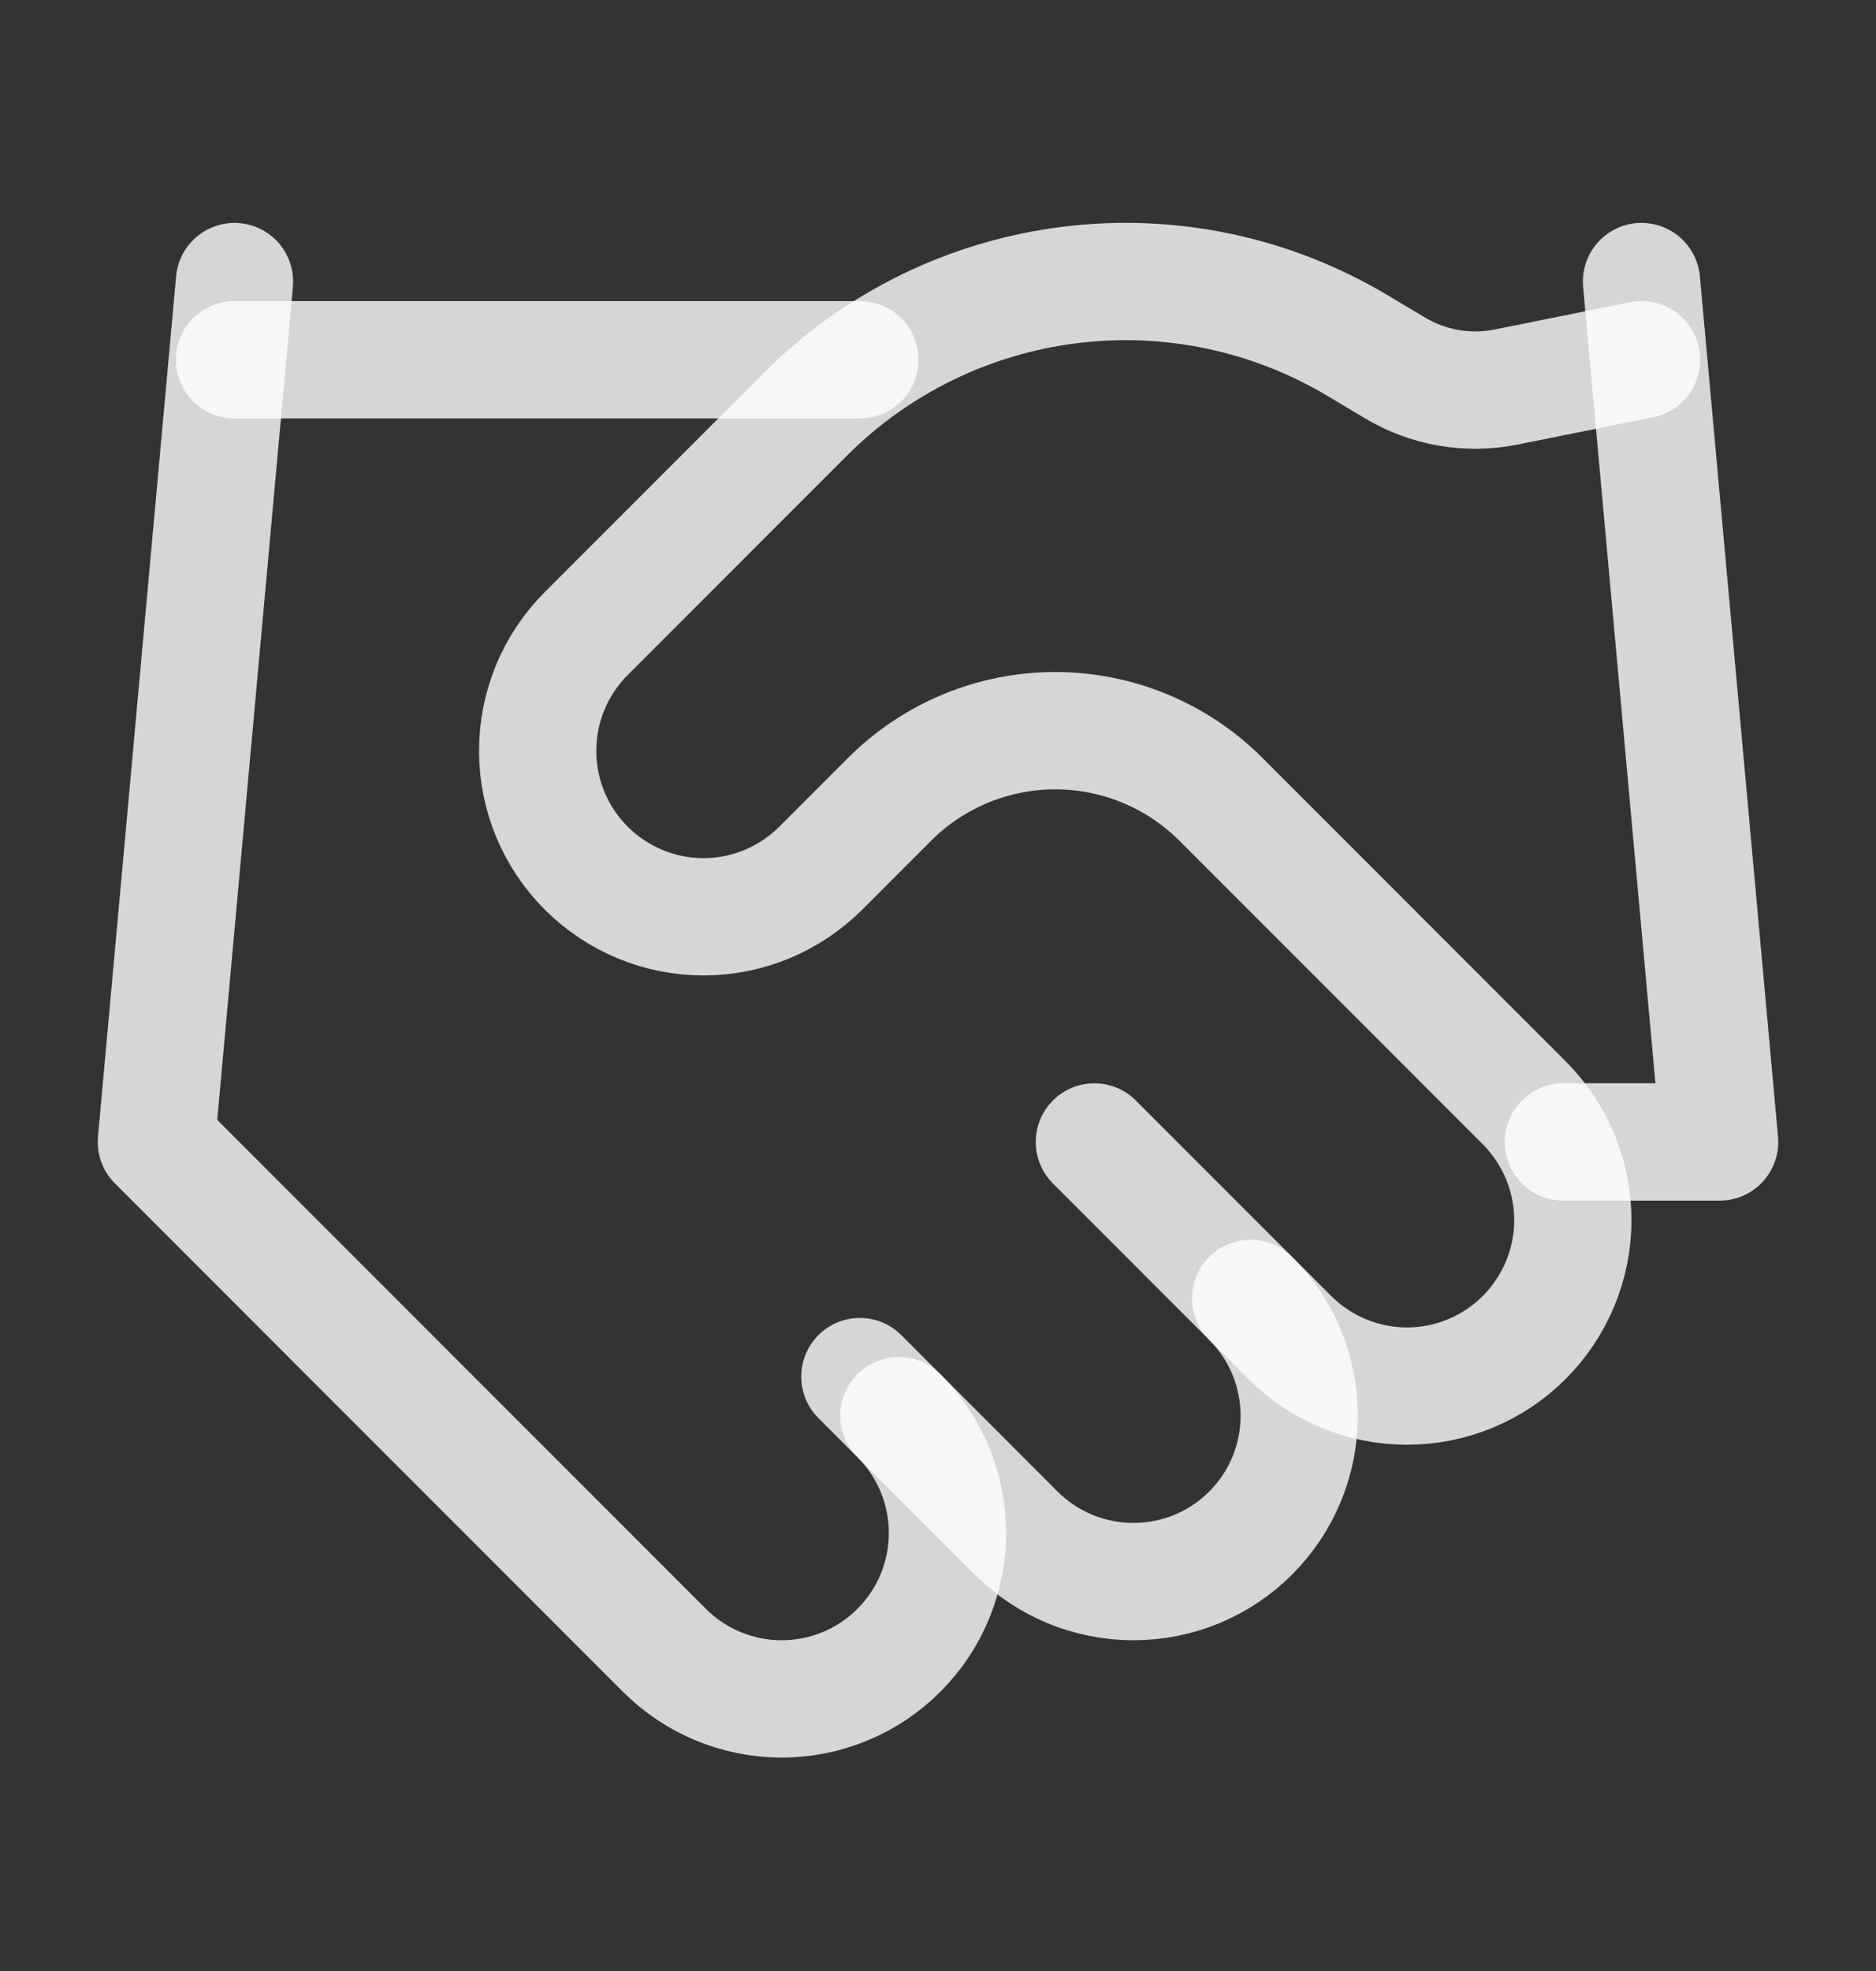
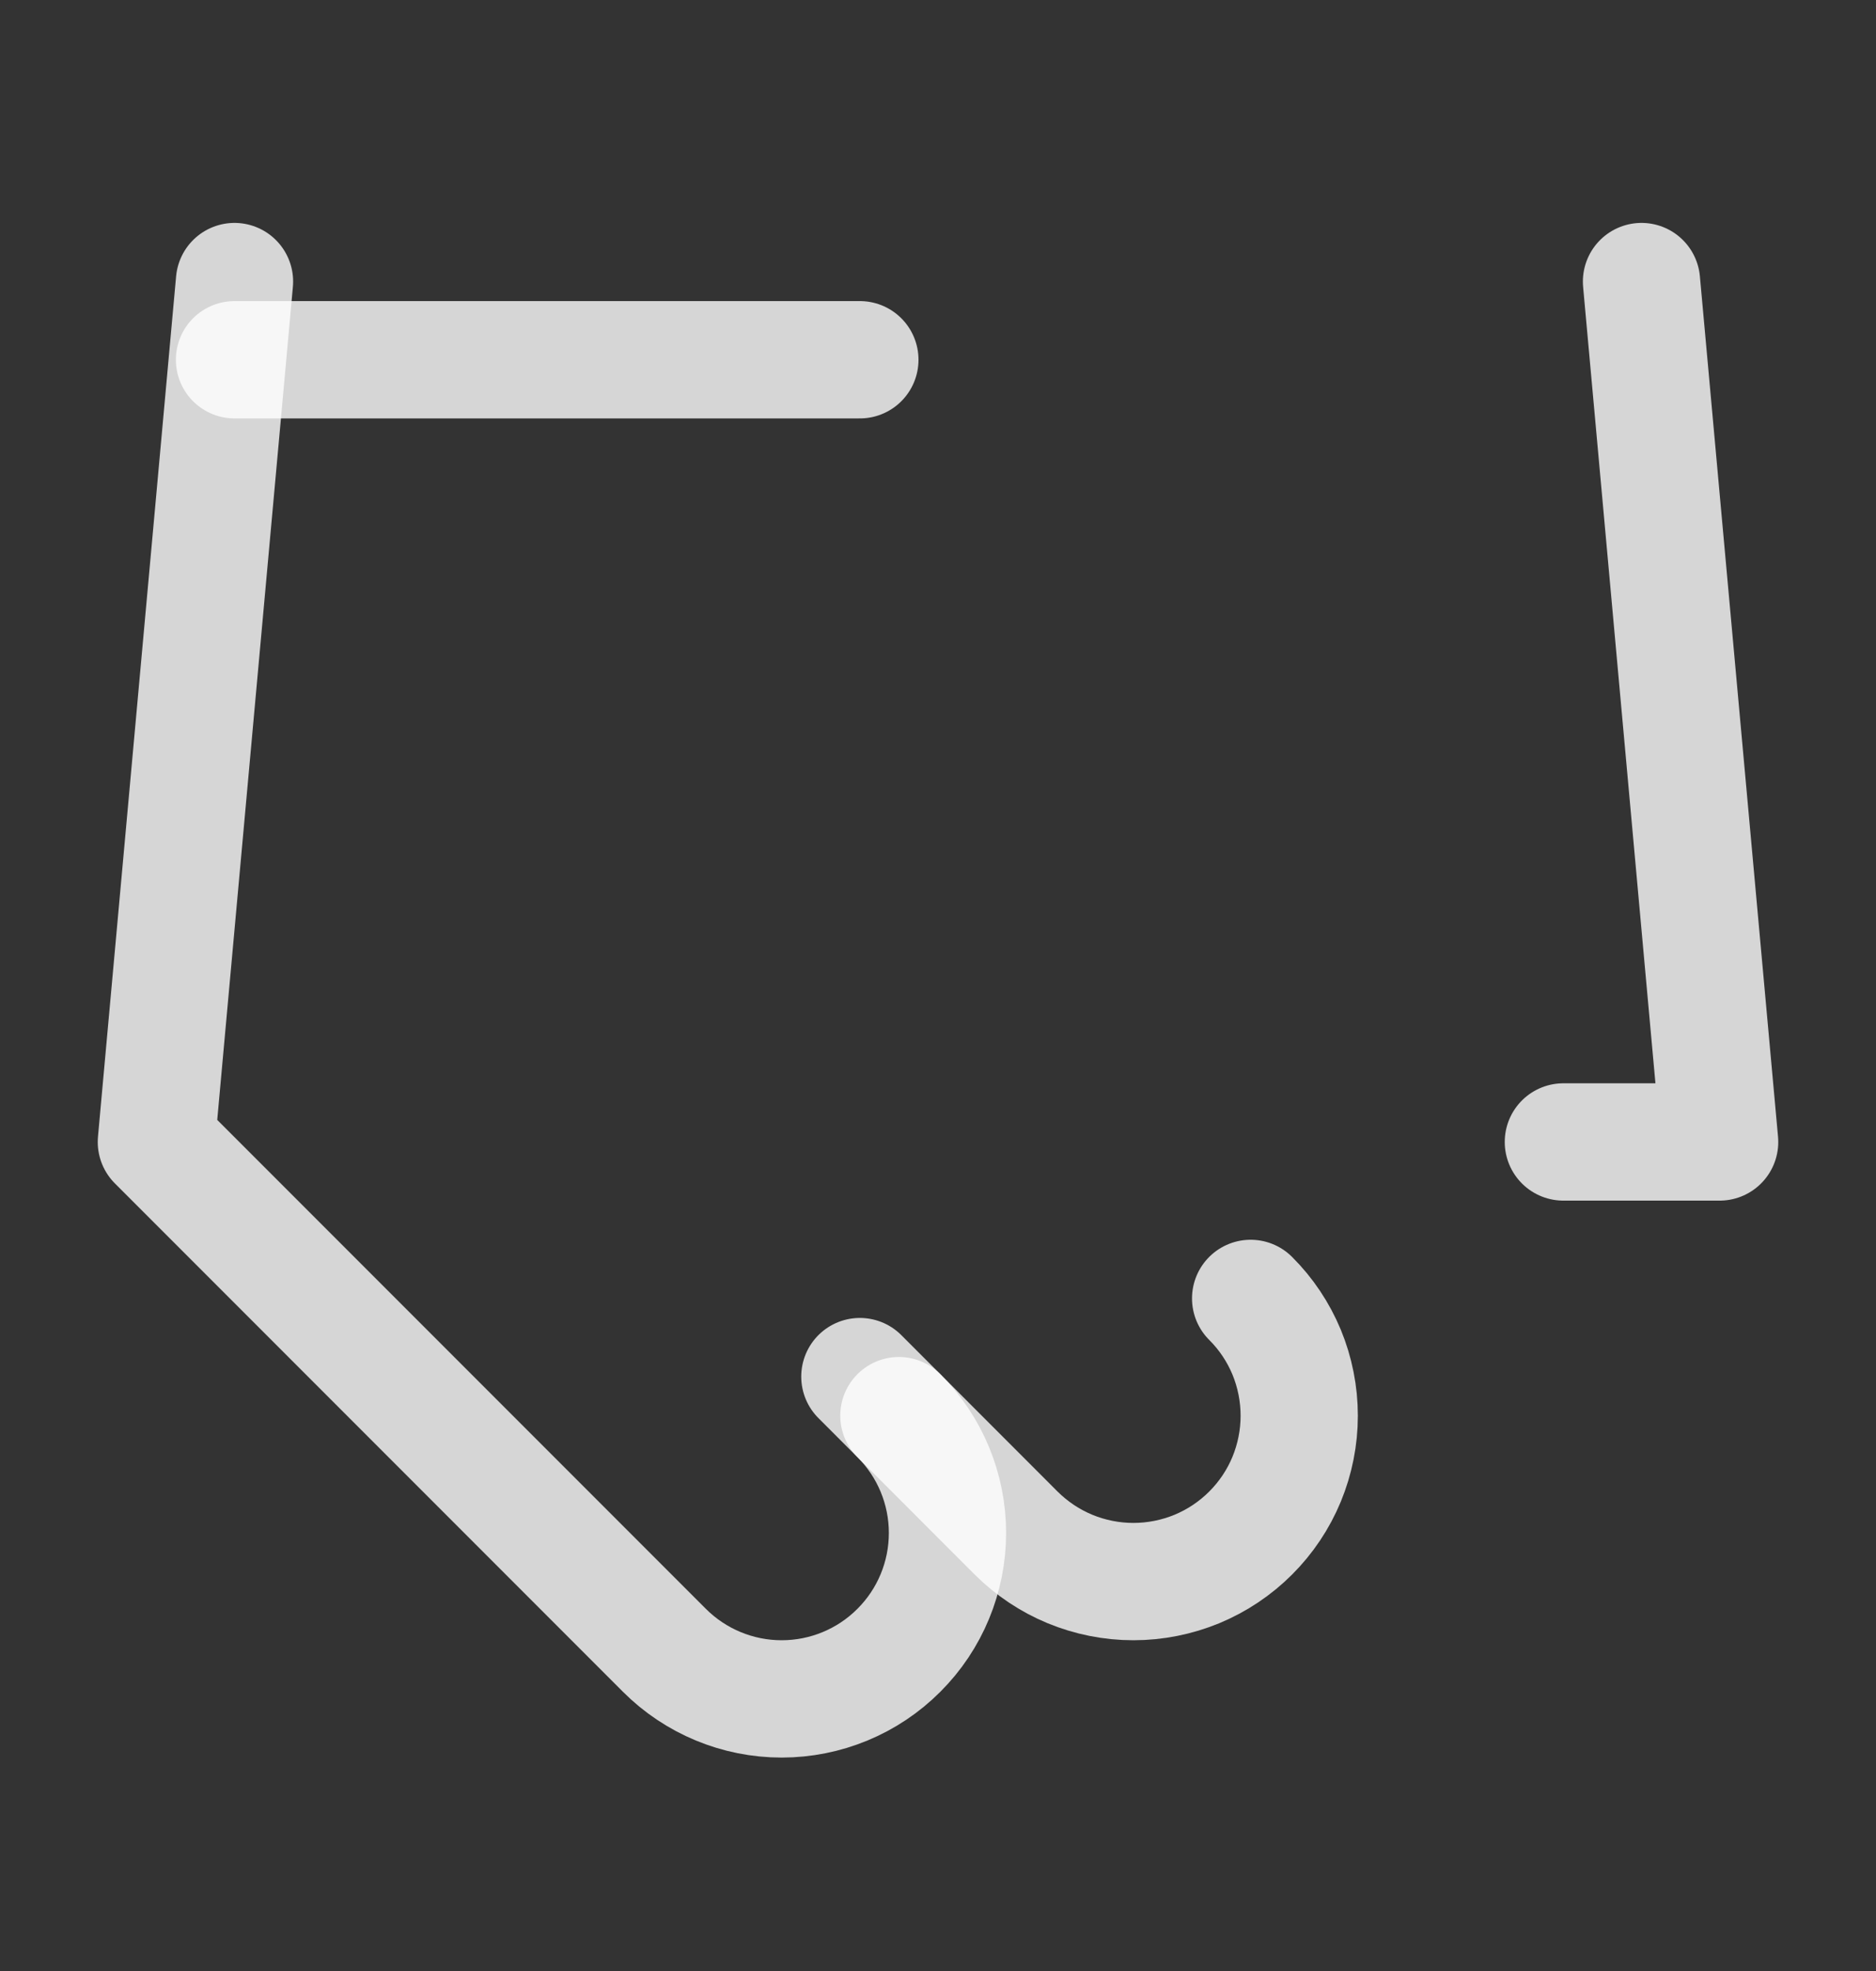
<svg xmlns="http://www.w3.org/2000/svg" width="20" height="21" viewBox="0 0 20 21" fill="none">
  <rect x="0" y="0" width="20" height="21" fill="#333333" stroke="none" />
  <path d="M9.167 14.667L10.833 16.334C10.998 16.498 11.192 16.628 11.407 16.717C11.621 16.805 11.851 16.851 12.083 16.851C12.316 16.851 12.545 16.805 12.76 16.717C12.974 16.628 13.169 16.498 13.333 16.334C13.498 16.169 13.628 15.975 13.717 15.76C13.805 15.546 13.851 15.316 13.851 15.084C13.851 14.851 13.805 14.621 13.717 14.407C13.628 14.193 13.498 13.998 13.333 13.834" stroke="white" stroke-opacity="0.8" stroke-width="1.25" stroke-linecap="round" stroke-linejoin="round" />
-   <path d="M11.667 12.167L13.75 14.25C14.082 14.582 14.531 14.768 15 14.768C15.469 14.768 15.918 14.582 16.25 14.25C16.581 13.918 16.768 13.469 16.768 13C16.768 12.531 16.581 12.082 16.25 11.75L13.017 8.517C12.548 8.048 11.912 7.785 11.25 7.785C10.588 7.785 9.952 8.048 9.483 8.517L8.75 9.25C8.418 9.581 7.969 9.768 7.5 9.768C7.031 9.768 6.582 9.581 6.25 9.25C5.918 8.918 5.732 8.469 5.732 8C5.732 7.531 5.918 7.081 6.25 6.75L8.592 4.408C9.352 3.65 10.343 3.167 11.409 3.036C12.475 2.904 13.553 3.132 14.475 3.683L14.867 3.917C15.222 4.131 15.643 4.205 16.05 4.125L17.5 3.833" stroke="white" stroke-opacity="0.8" stroke-width="1.25" stroke-linecap="round" stroke-linejoin="round" />
  <path d="M17.5 3L18.333 12.167H16.667" stroke="white" stroke-opacity="0.8" stroke-width="1.25" stroke-linecap="round" stroke-linejoin="round" />
  <path d="M2.5 3L1.667 12.167L7.083 17.583C7.415 17.915 7.865 18.101 8.333 18.101C8.802 18.101 9.252 17.915 9.583 17.583C9.915 17.252 10.101 16.802 10.101 16.333C10.101 15.864 9.915 15.415 9.583 15.083" stroke="white" stroke-opacity="0.8" stroke-width="1.25" stroke-linecap="round" stroke-linejoin="round" />
  <path d="M2.5 3.833H9.167" stroke="white" stroke-opacity="0.8" stroke-width="1.25" stroke-linecap="round" stroke-linejoin="round" />
</svg>